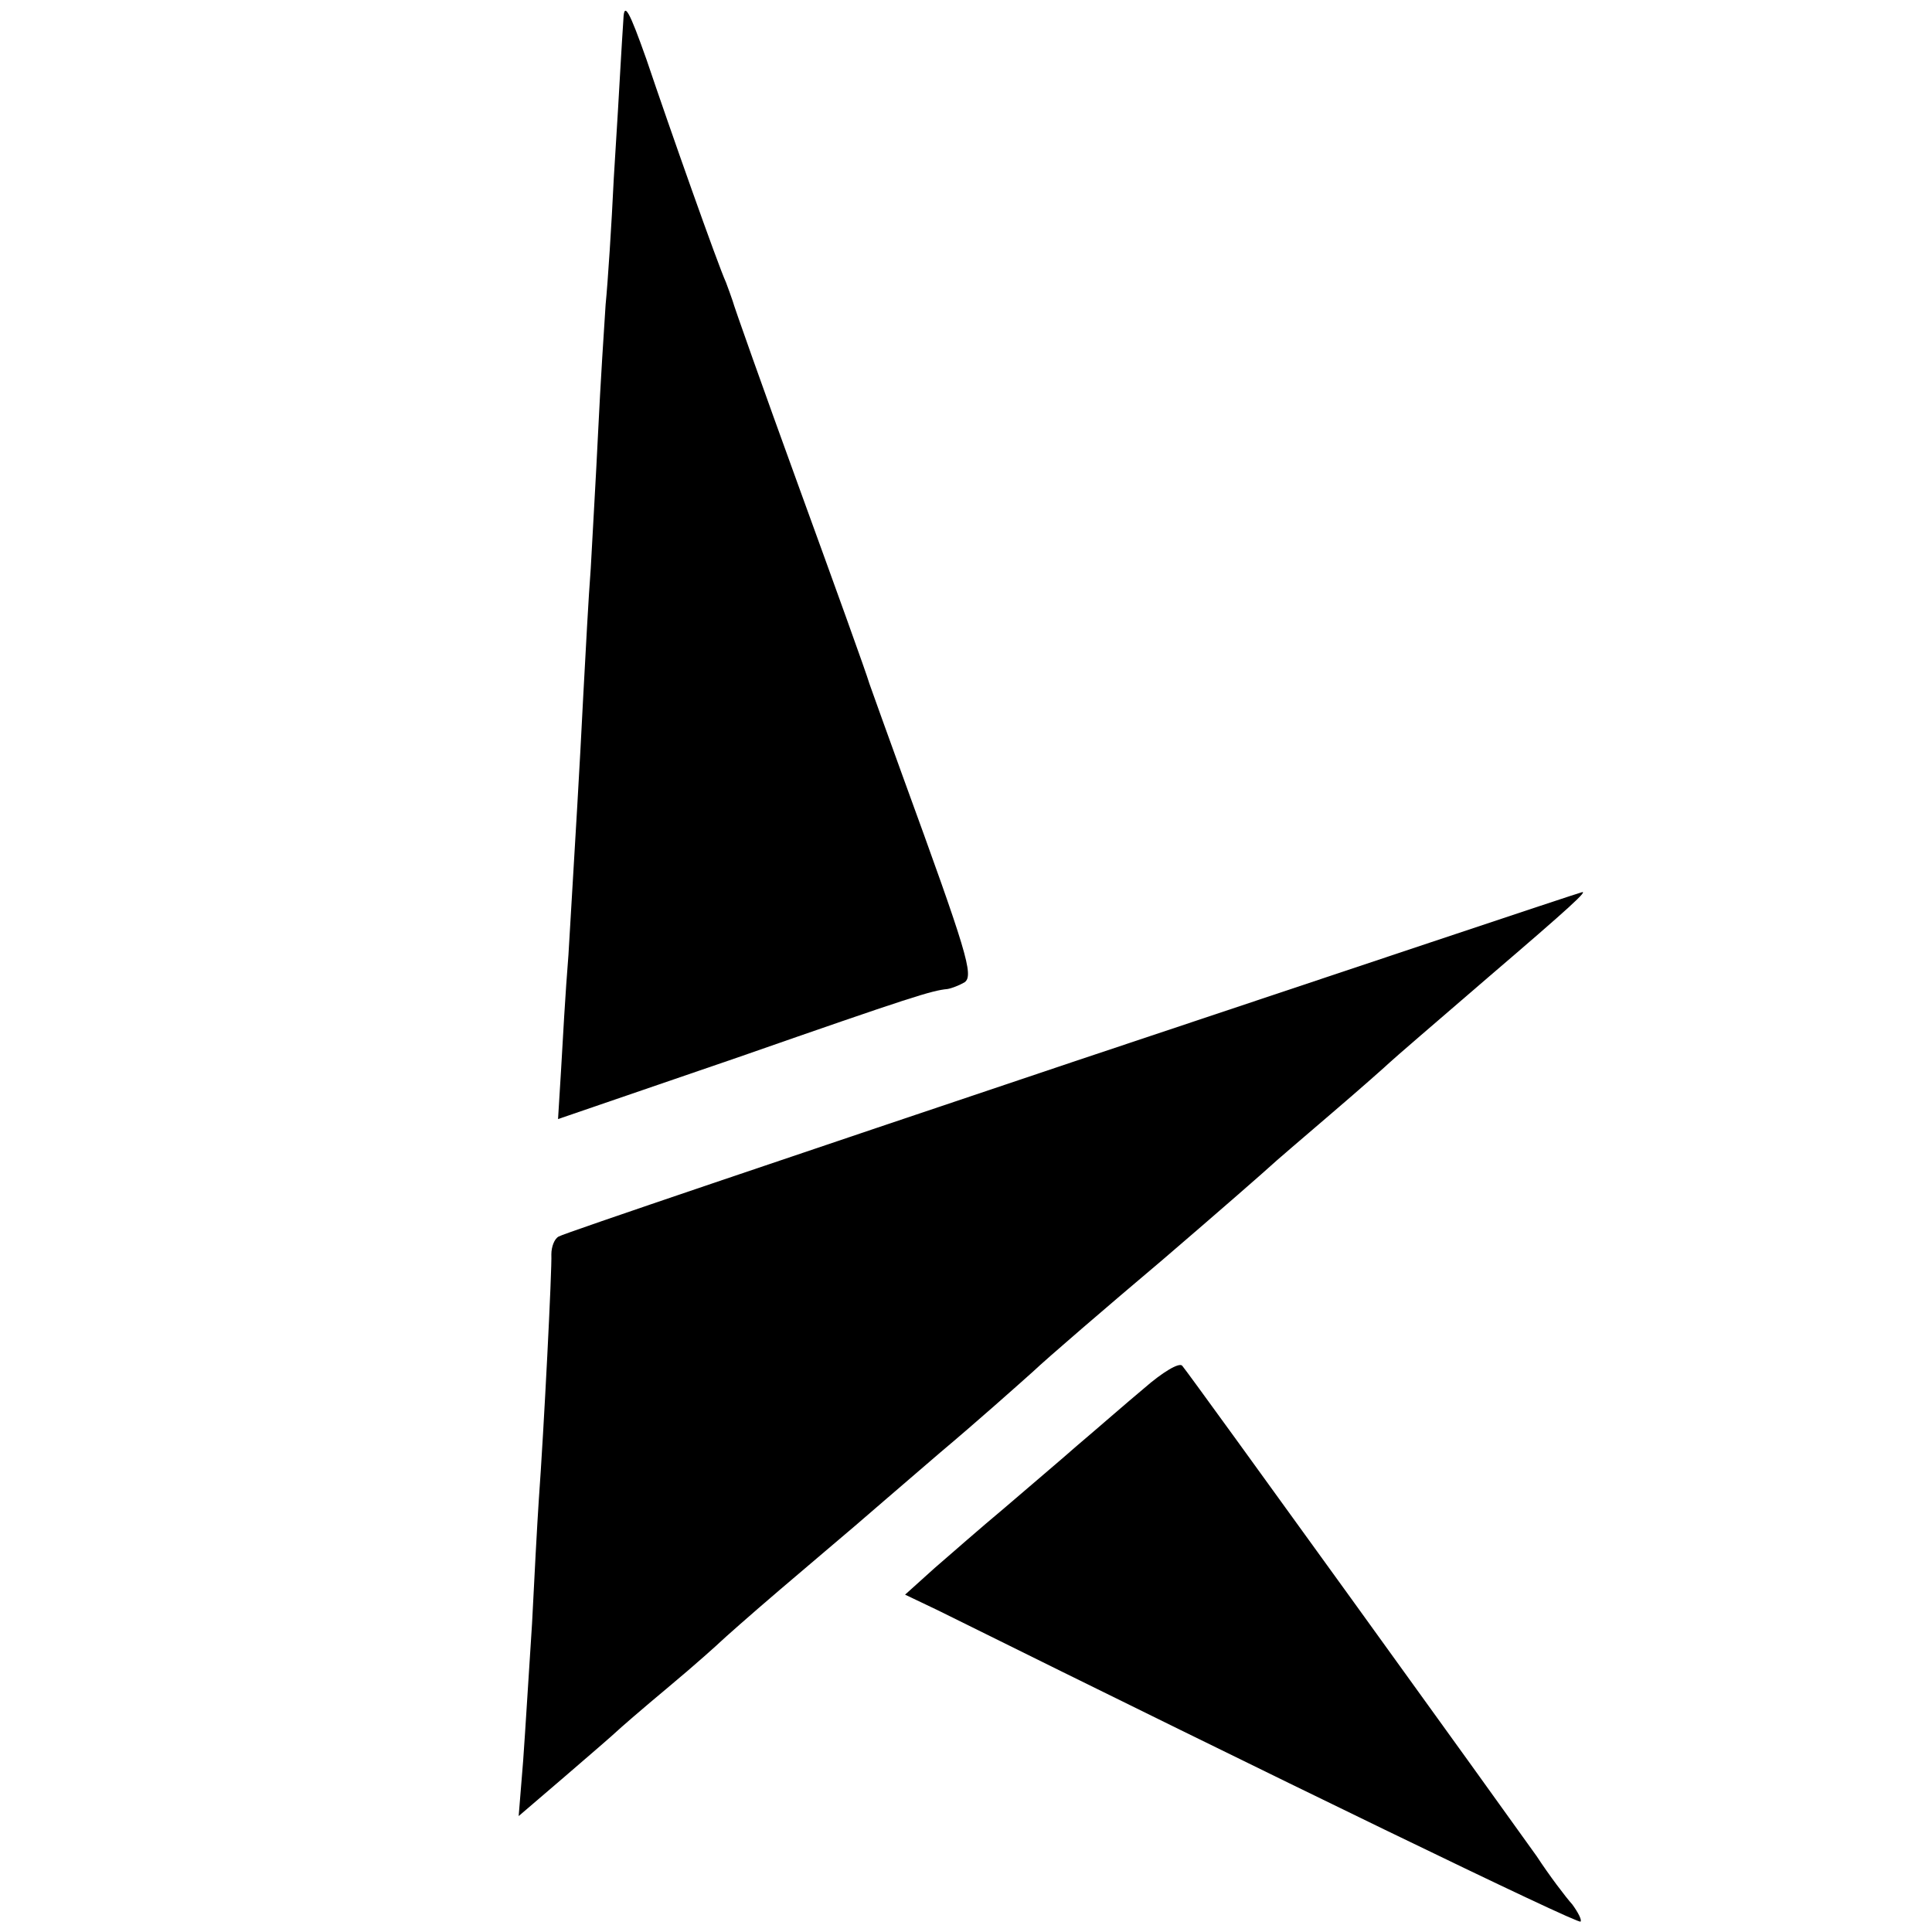
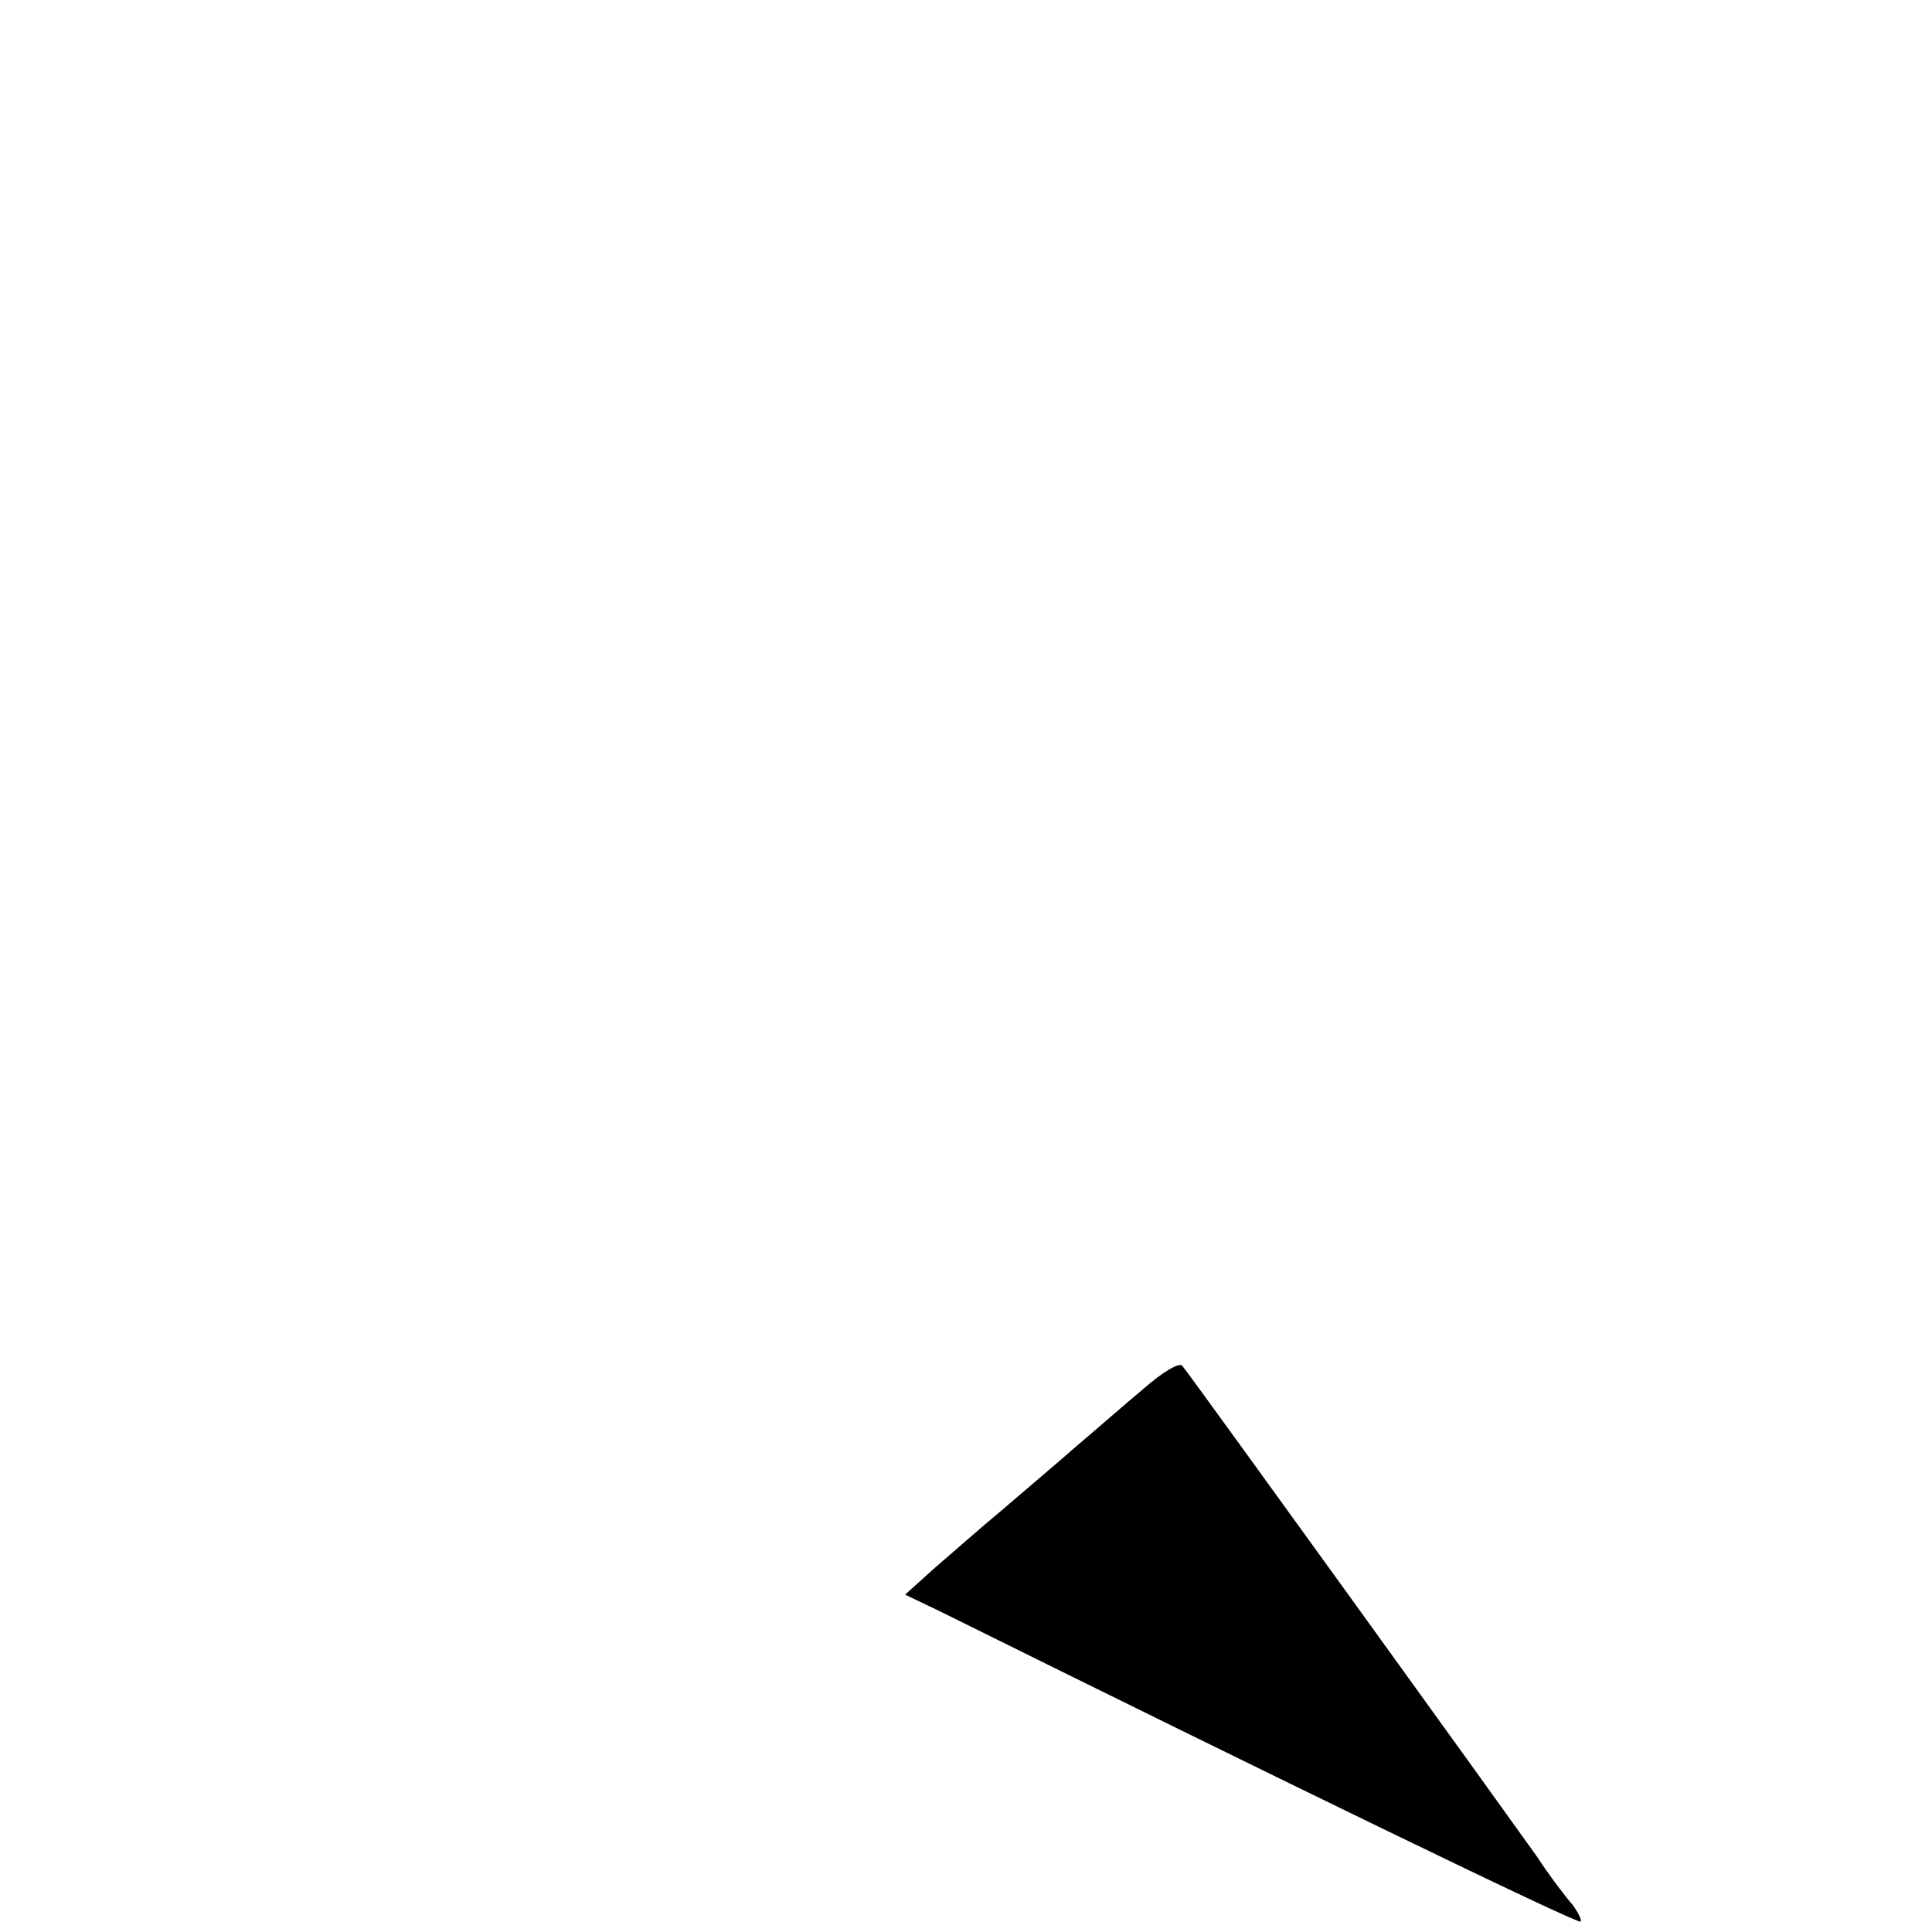
<svg xmlns="http://www.w3.org/2000/svg" version="1.0" width="260pt" height="260pt" viewBox="0 0 260 260" preserveAspectRatio="xMidYMid meet">
  <g transform="translate(0,260) scale(0.1,-0.1)" fill="#000000" stroke="none">
-     <path d="M839 2575 c-1 -16 -3 -46 -4 -65 -1 -19 -5 -87 -9 -150 -3 -63 -8 -140 -11 -170 -2 -30 -7 -107 -10 -170 -3 -63 -8 -146 -10 -185 -3 -38 -7 -115 -10 -170 -5 -100 -10 -182 -20 -350 -4 -49 -8 -120 -10 -156 l-4 -65 242 83 c235 82 261 90 282 92 6 1 16 5 23 9 13 9 3 41 -83 277 -20 55 -40 111 -45 125 -4 14 -47 133 -95 265 -48 132 -88 245 -89 250 -2 6 -6 17 -9 25 -11 24 -76 208 -107 300 -23 65 -30 78 -31 55z" />
-     <path d="M1444 1171 c-375 -126 -686 -231 -692 -235 -6 -3 -10 -14 -10 -24 1 -18 -10 -236 -17 -332 -2 -30 -6 -104 -9 -165 -4 -60 -9 -144 -12 -185 l-6 -74 63 54 c35 30 66 57 69 60 3 3 34 30 70 60 36 30 67 58 70 61 3 3 39 35 80 70 41 35 86 73 100 85 14 12 66 57 115 99 50 42 106 92 125 109 19 18 98 86 175 151 77 66 142 123 145 126 3 3 39 34 80 69 41 35 77 67 80 70 3 3 62 54 133 115 111 95 136 118 125 114 -2 0 -310 -103 -684 -228z" />
    <path d="M1540 732 c-24 -20 -64 -55 -90 -77 -25 -22 -70 -60 -99 -85 -30 -25 -71 -61 -93 -80 l-40 -36 44 -21 c454 -225 862 -423 865 -419 2 2 -3 12 -11 23 -9 10 -31 39 -48 65 -39 55 -468 650 -477 660 -4 5 -27 -9 -51 -30z" />
  </g>
</svg>